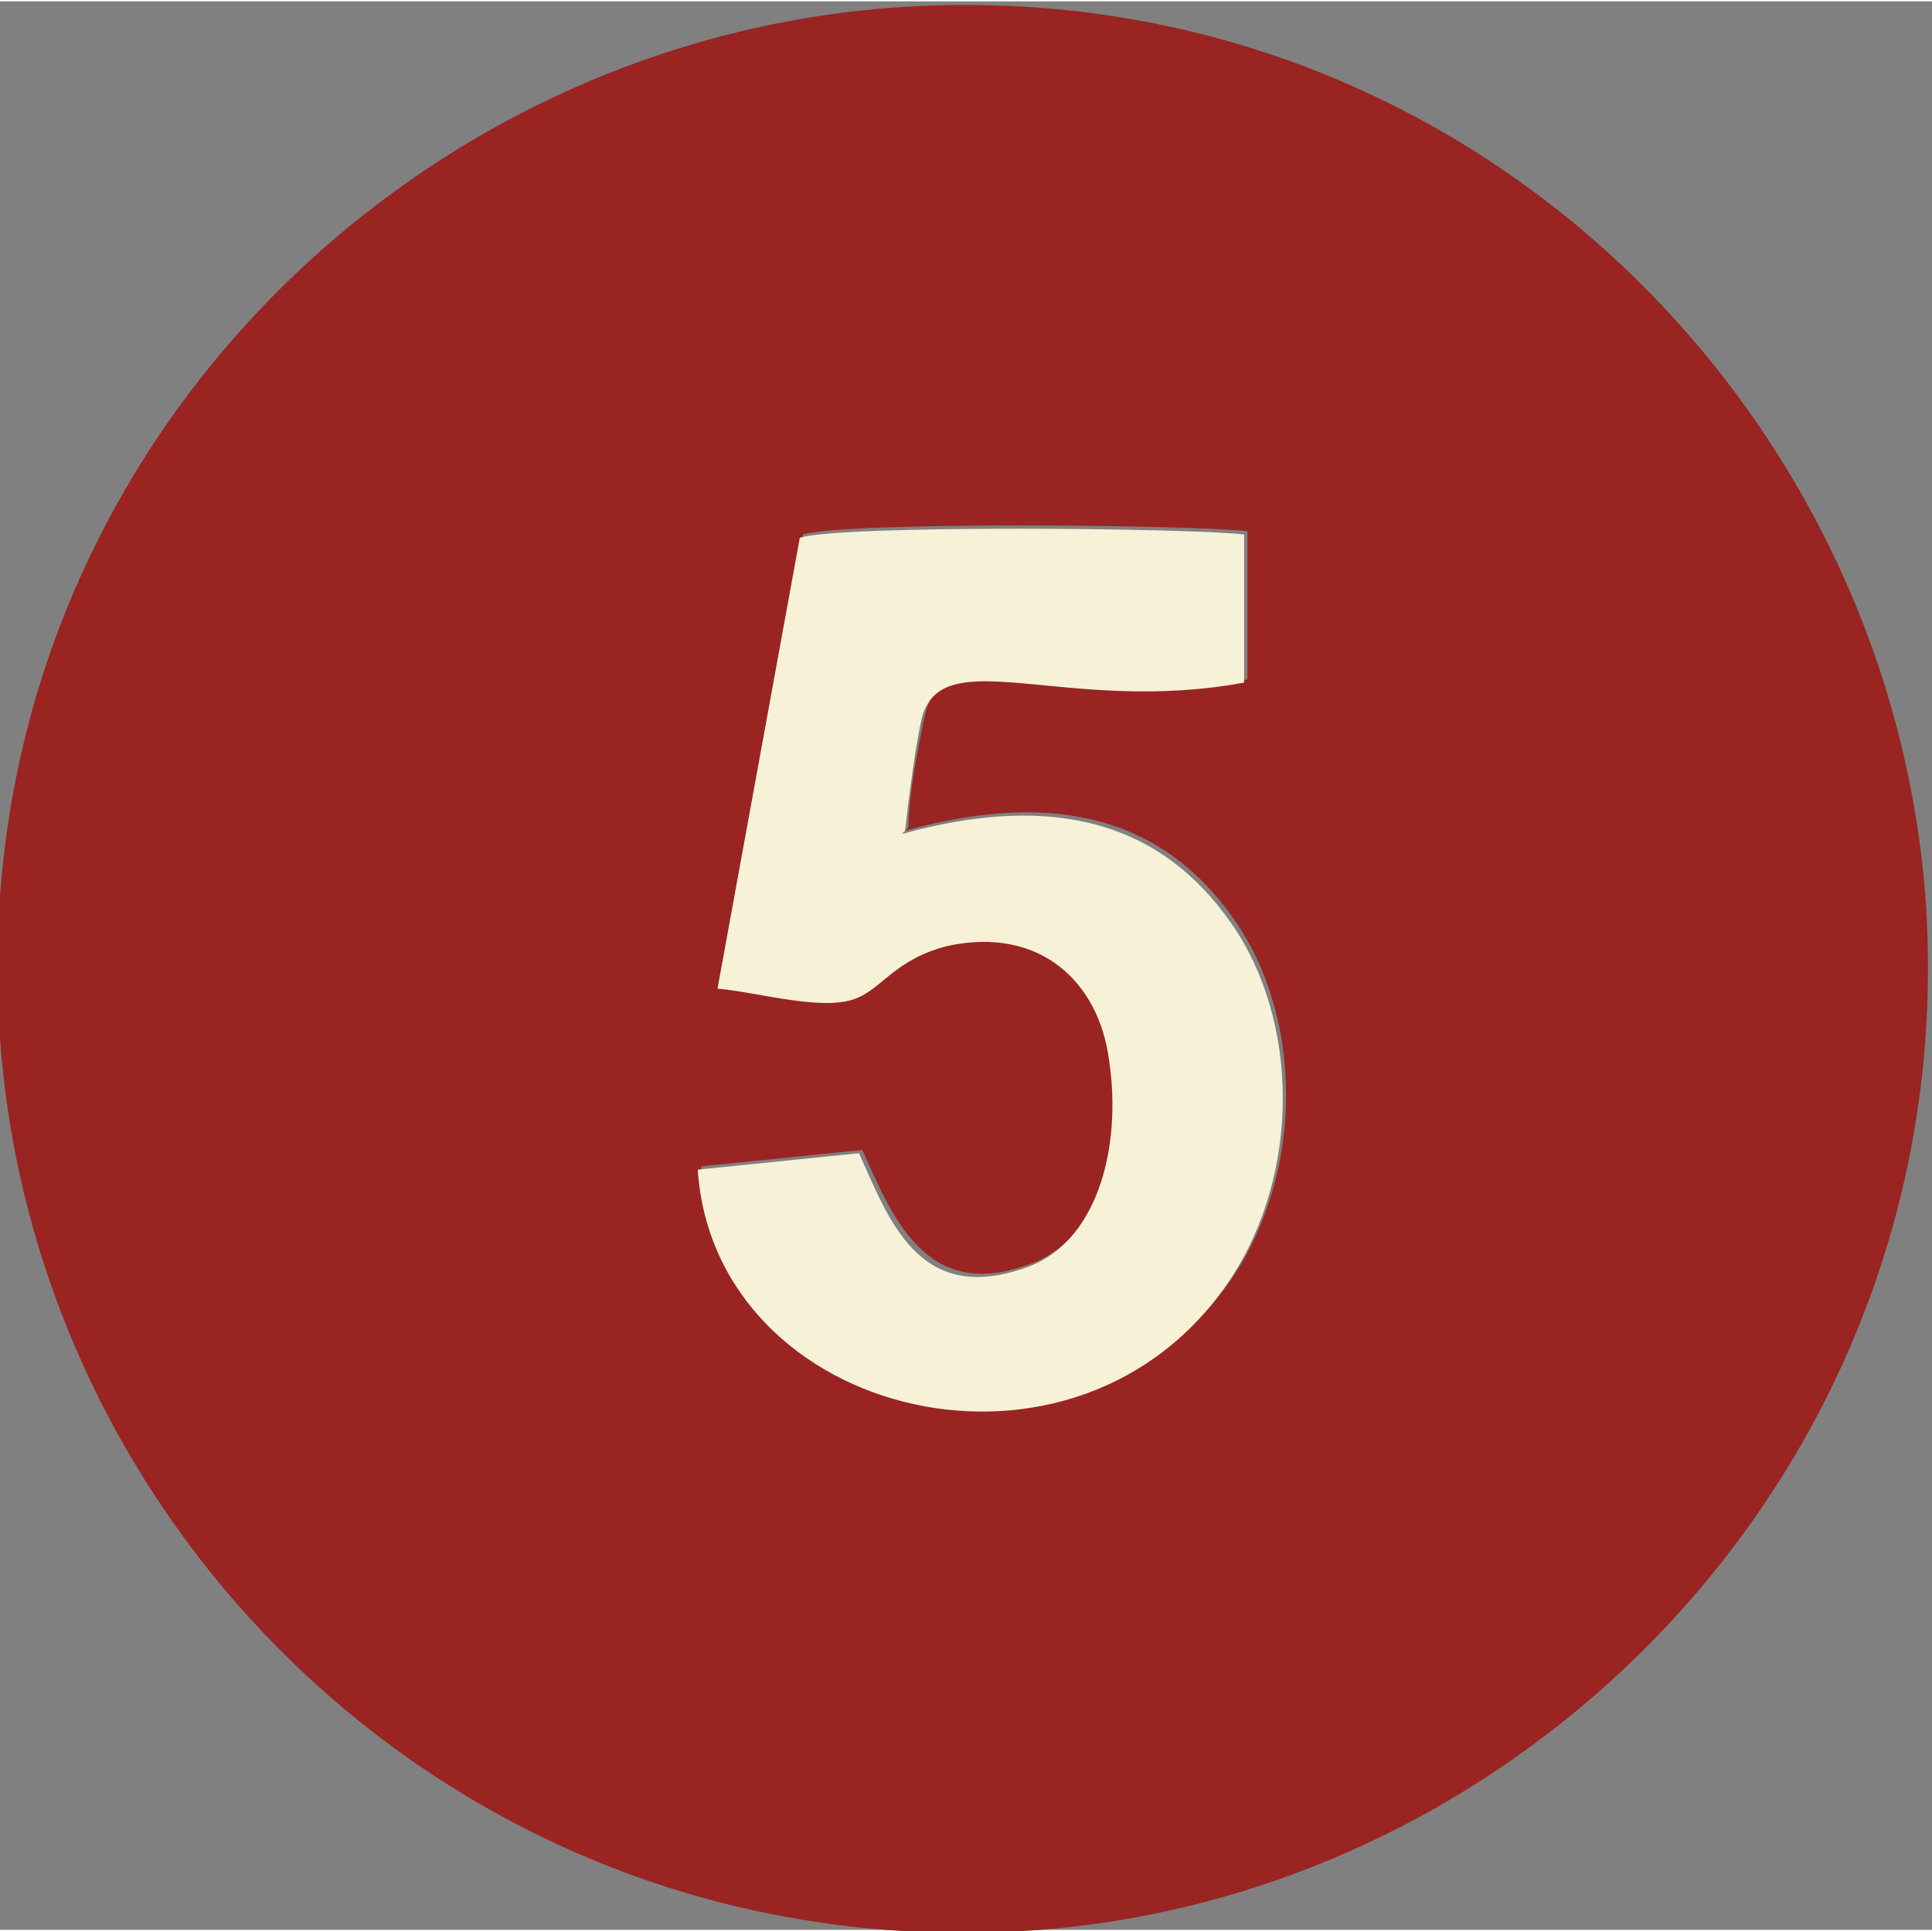
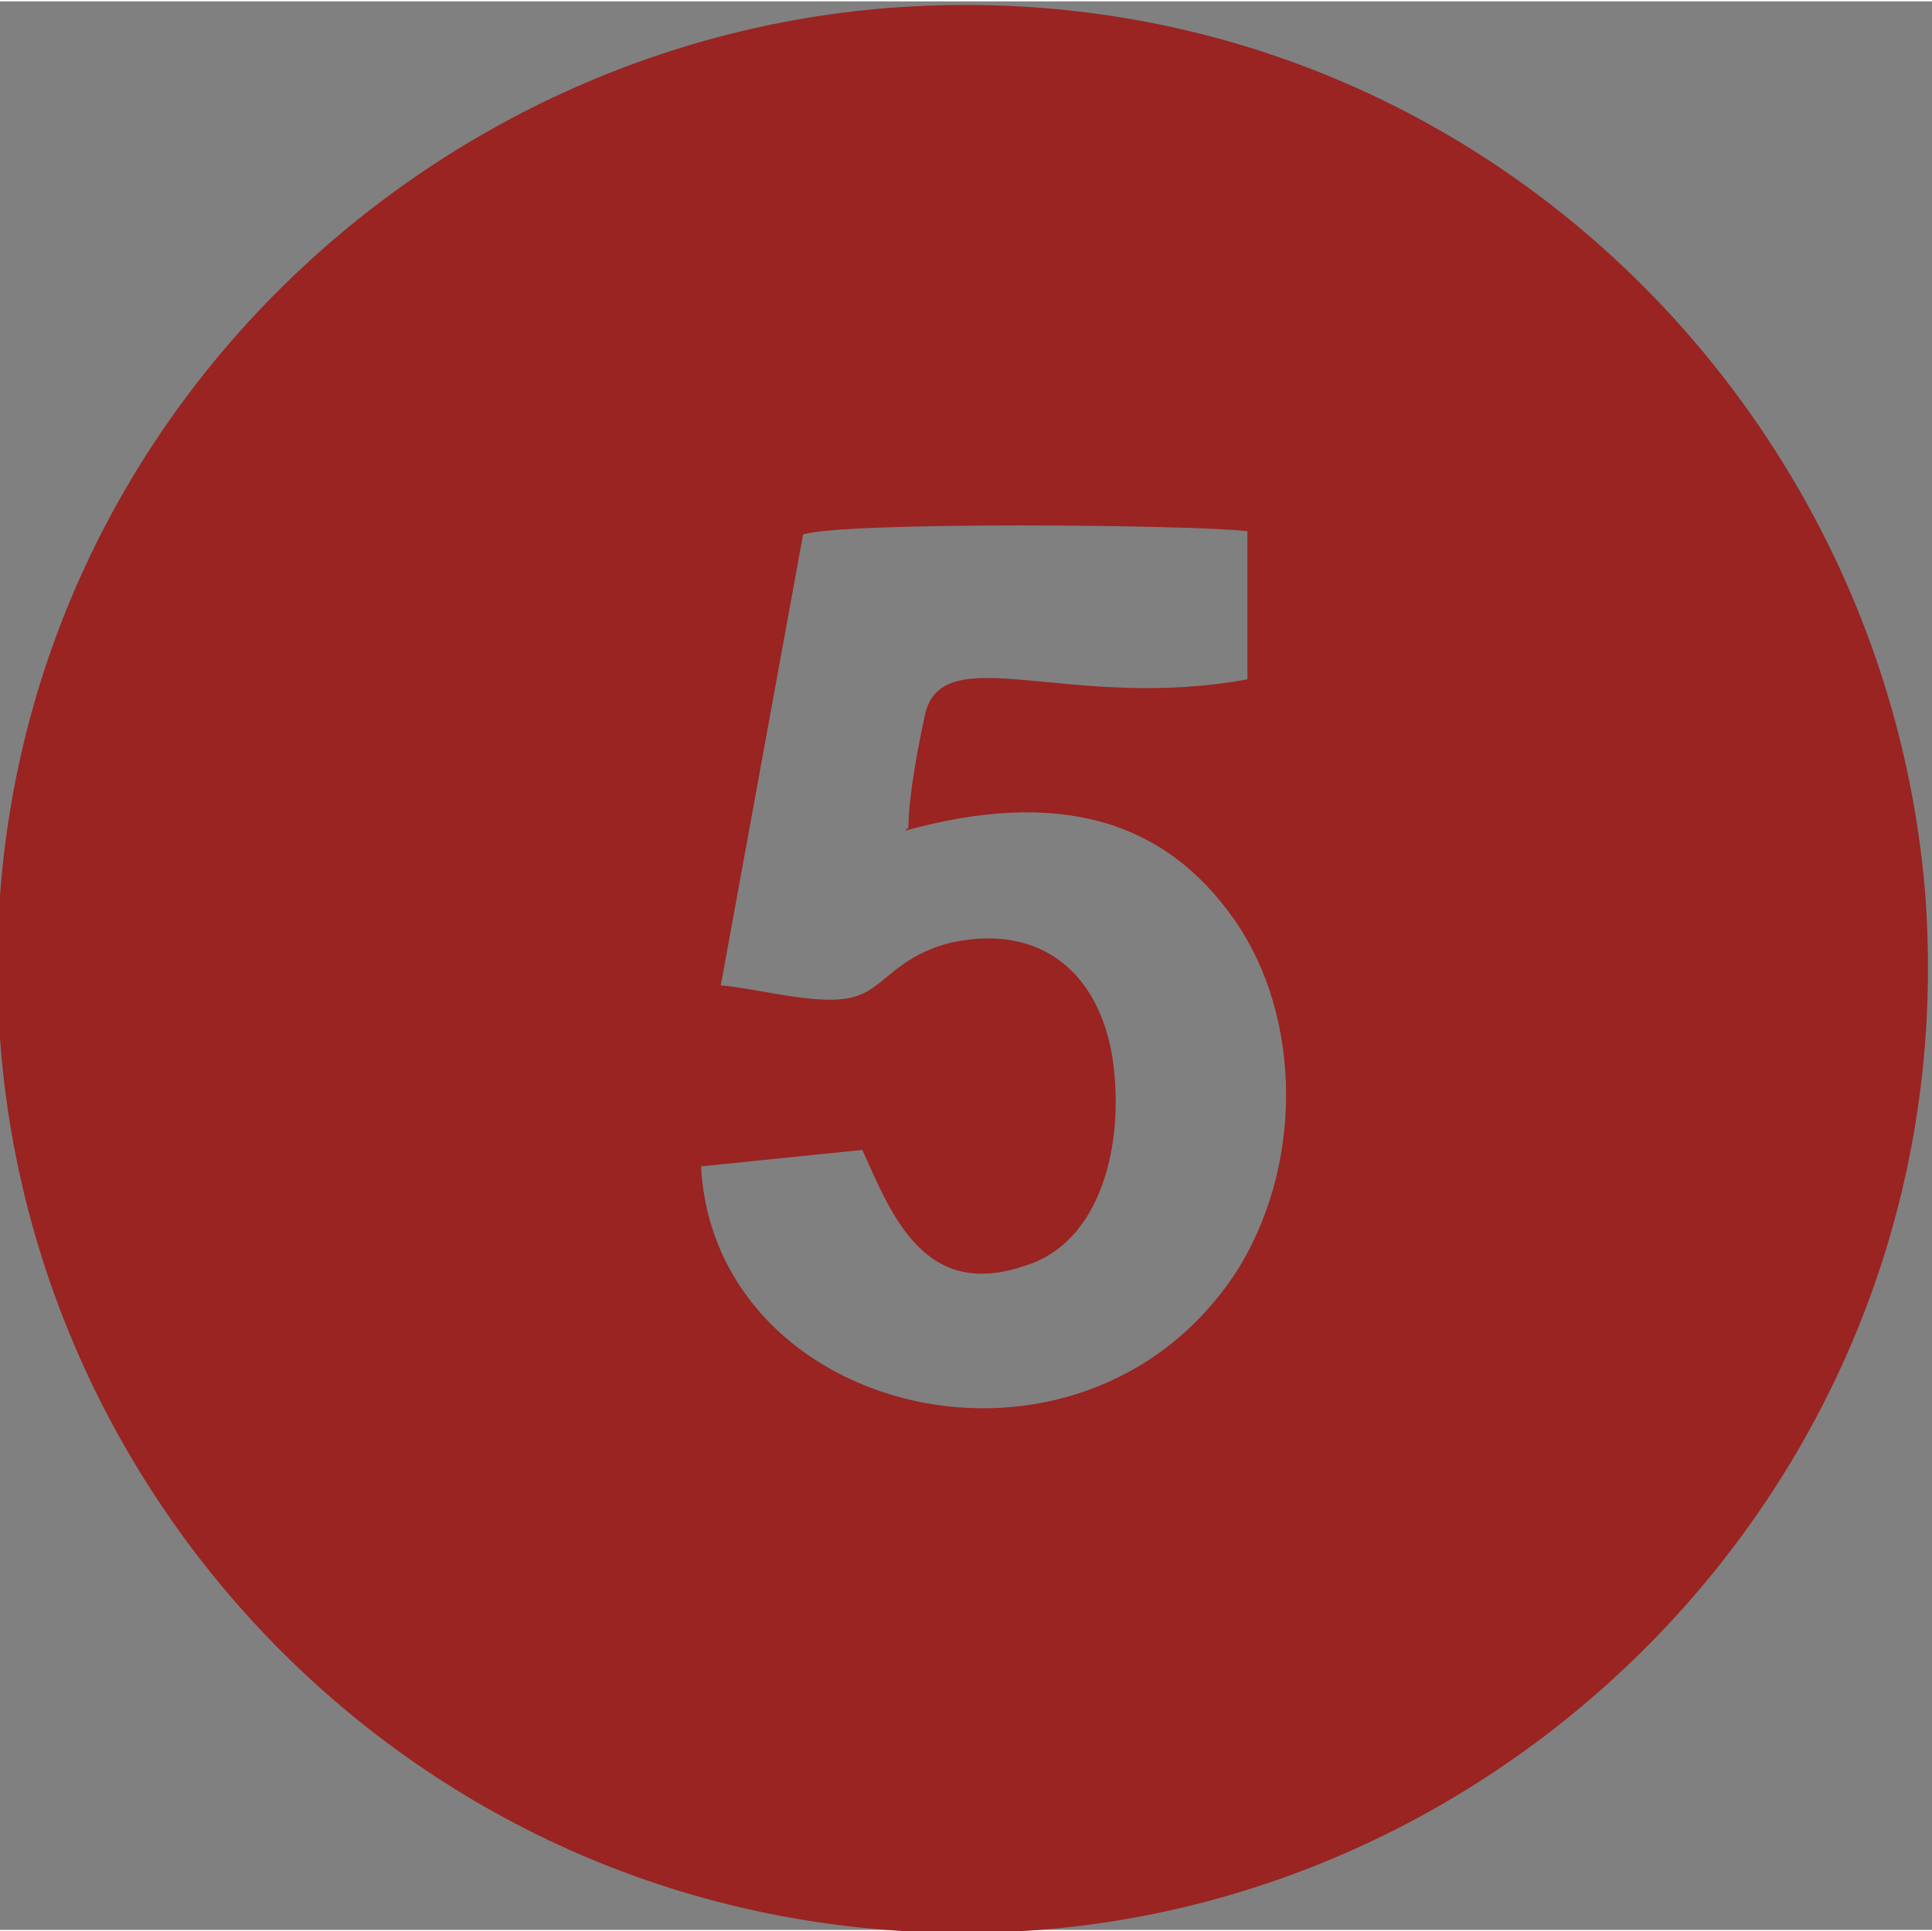
<svg xmlns="http://www.w3.org/2000/svg" xml:space="preserve" width="18.003mm" height="17.998mm" style="shape-rendering:geometricPrecision; text-rendering:geometricPrecision; image-rendering:optimizeQuality; fill-rule:evenodd; clip-rule:evenodd" viewBox="0 0 5.87 5.86">
  <rect x="0" y="0" width="5.87" height="5.86" fill="#808080" stroke="none" />
  <defs>
    <style type="text/css">  .fil0 {fill:#992422} .fil1 {fill:#F7F1D7}  </style>
  </defs>
  <g id="Слой_x0020_1">
    <g id="_1977405628272">
      <path class="fil0" d="M2.75 2.52c0.47,-0.13 0.79,-0.03 1,0.27 0.21,0.3 0.21,0.76 0,1.08 -0.47,0.7 -1.58,0.43 -1.62,-0.33l0.49 -0.05c0.09,0.2 0.19,0.46 0.5,0.35 0.22,-0.07 0.3,-0.36 0.26,-0.63 -0.04,-0.25 -0.21,-0.41 -0.49,-0.35 -0.16,0.04 -0.2,0.13 -0.28,0.16 -0.1,0.04 -0.3,-0.02 -0.42,-0.03l0.25 -1.37c0.12,-0.04 1.19,-0.03 1.35,-0.01l0 0.45c-0.54,0.1 -0.93,-0.13 -0.98,0.11 -0.02,0.09 -0.05,0.25 -0.05,0.34zm-2.75 0.63c0.11,1.55 1.46,2.84 3.16,2.71 1.53,-0.12 2.81,-1.47 2.69,-3.14 -0.12,-1.54 -1.46,-2.83 -3.15,-2.7 -1.53,0.12 -2.82,1.45 -2.7,3.13z" />
-       <path class="fil1" d="M2.75 2.52c0.01,-0.09 0.03,-0.25 0.05,-0.34 0.06,-0.24 0.44,-0.01 0.98,-0.11l-0 -0.45c-0.16,-0.02 -1.23,-0.03 -1.35,0.01l-0.25 1.37c0.12,0.01 0.32,0.07 0.42,0.03 0.08,-0.03 0.12,-0.12 0.28,-0.16 0.28,-0.06 0.46,0.11 0.49,0.35 0.04,0.27 -0.04,0.56 -0.26,0.63 -0.32,0.11 -0.41,-0.15 -0.5,-0.35l-0.49 0.05c0.05,0.76 1.16,1.03 1.62,0.33 0.21,-0.32 0.21,-0.78 -0,-1.08 -0.21,-0.3 -0.53,-0.4 -1,-0.27z" />
    </g>
  </g>
</svg>